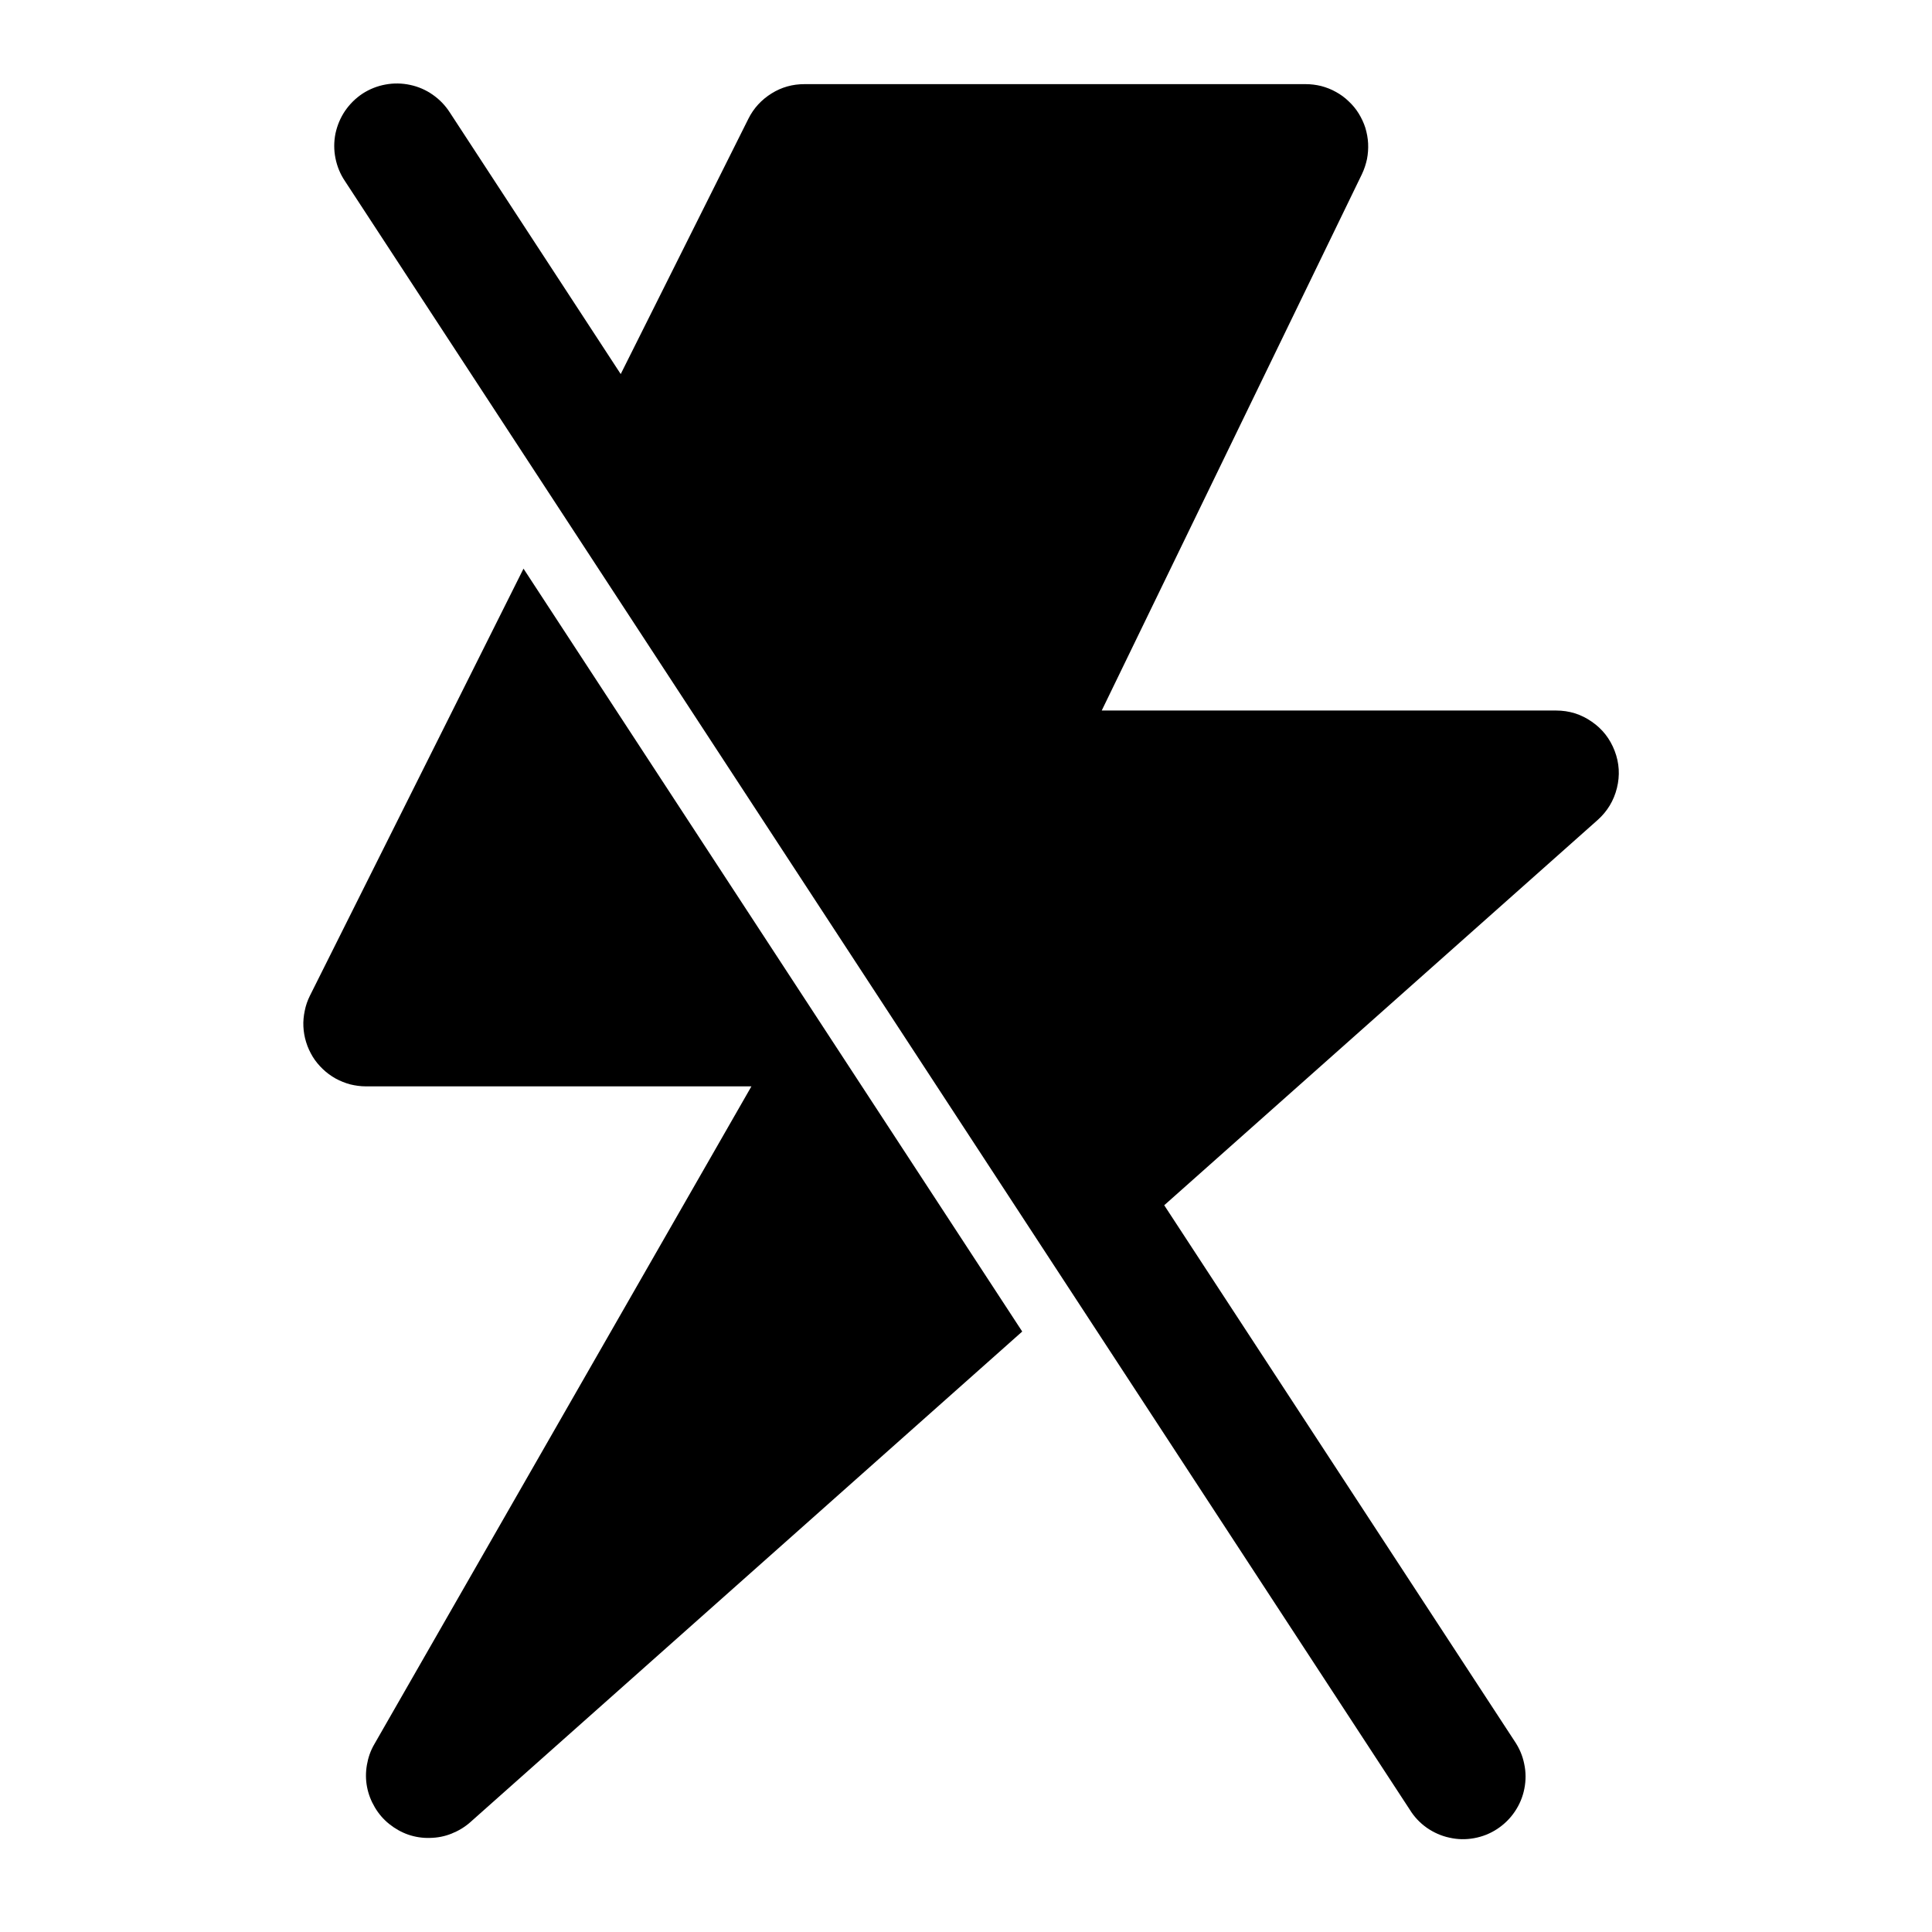
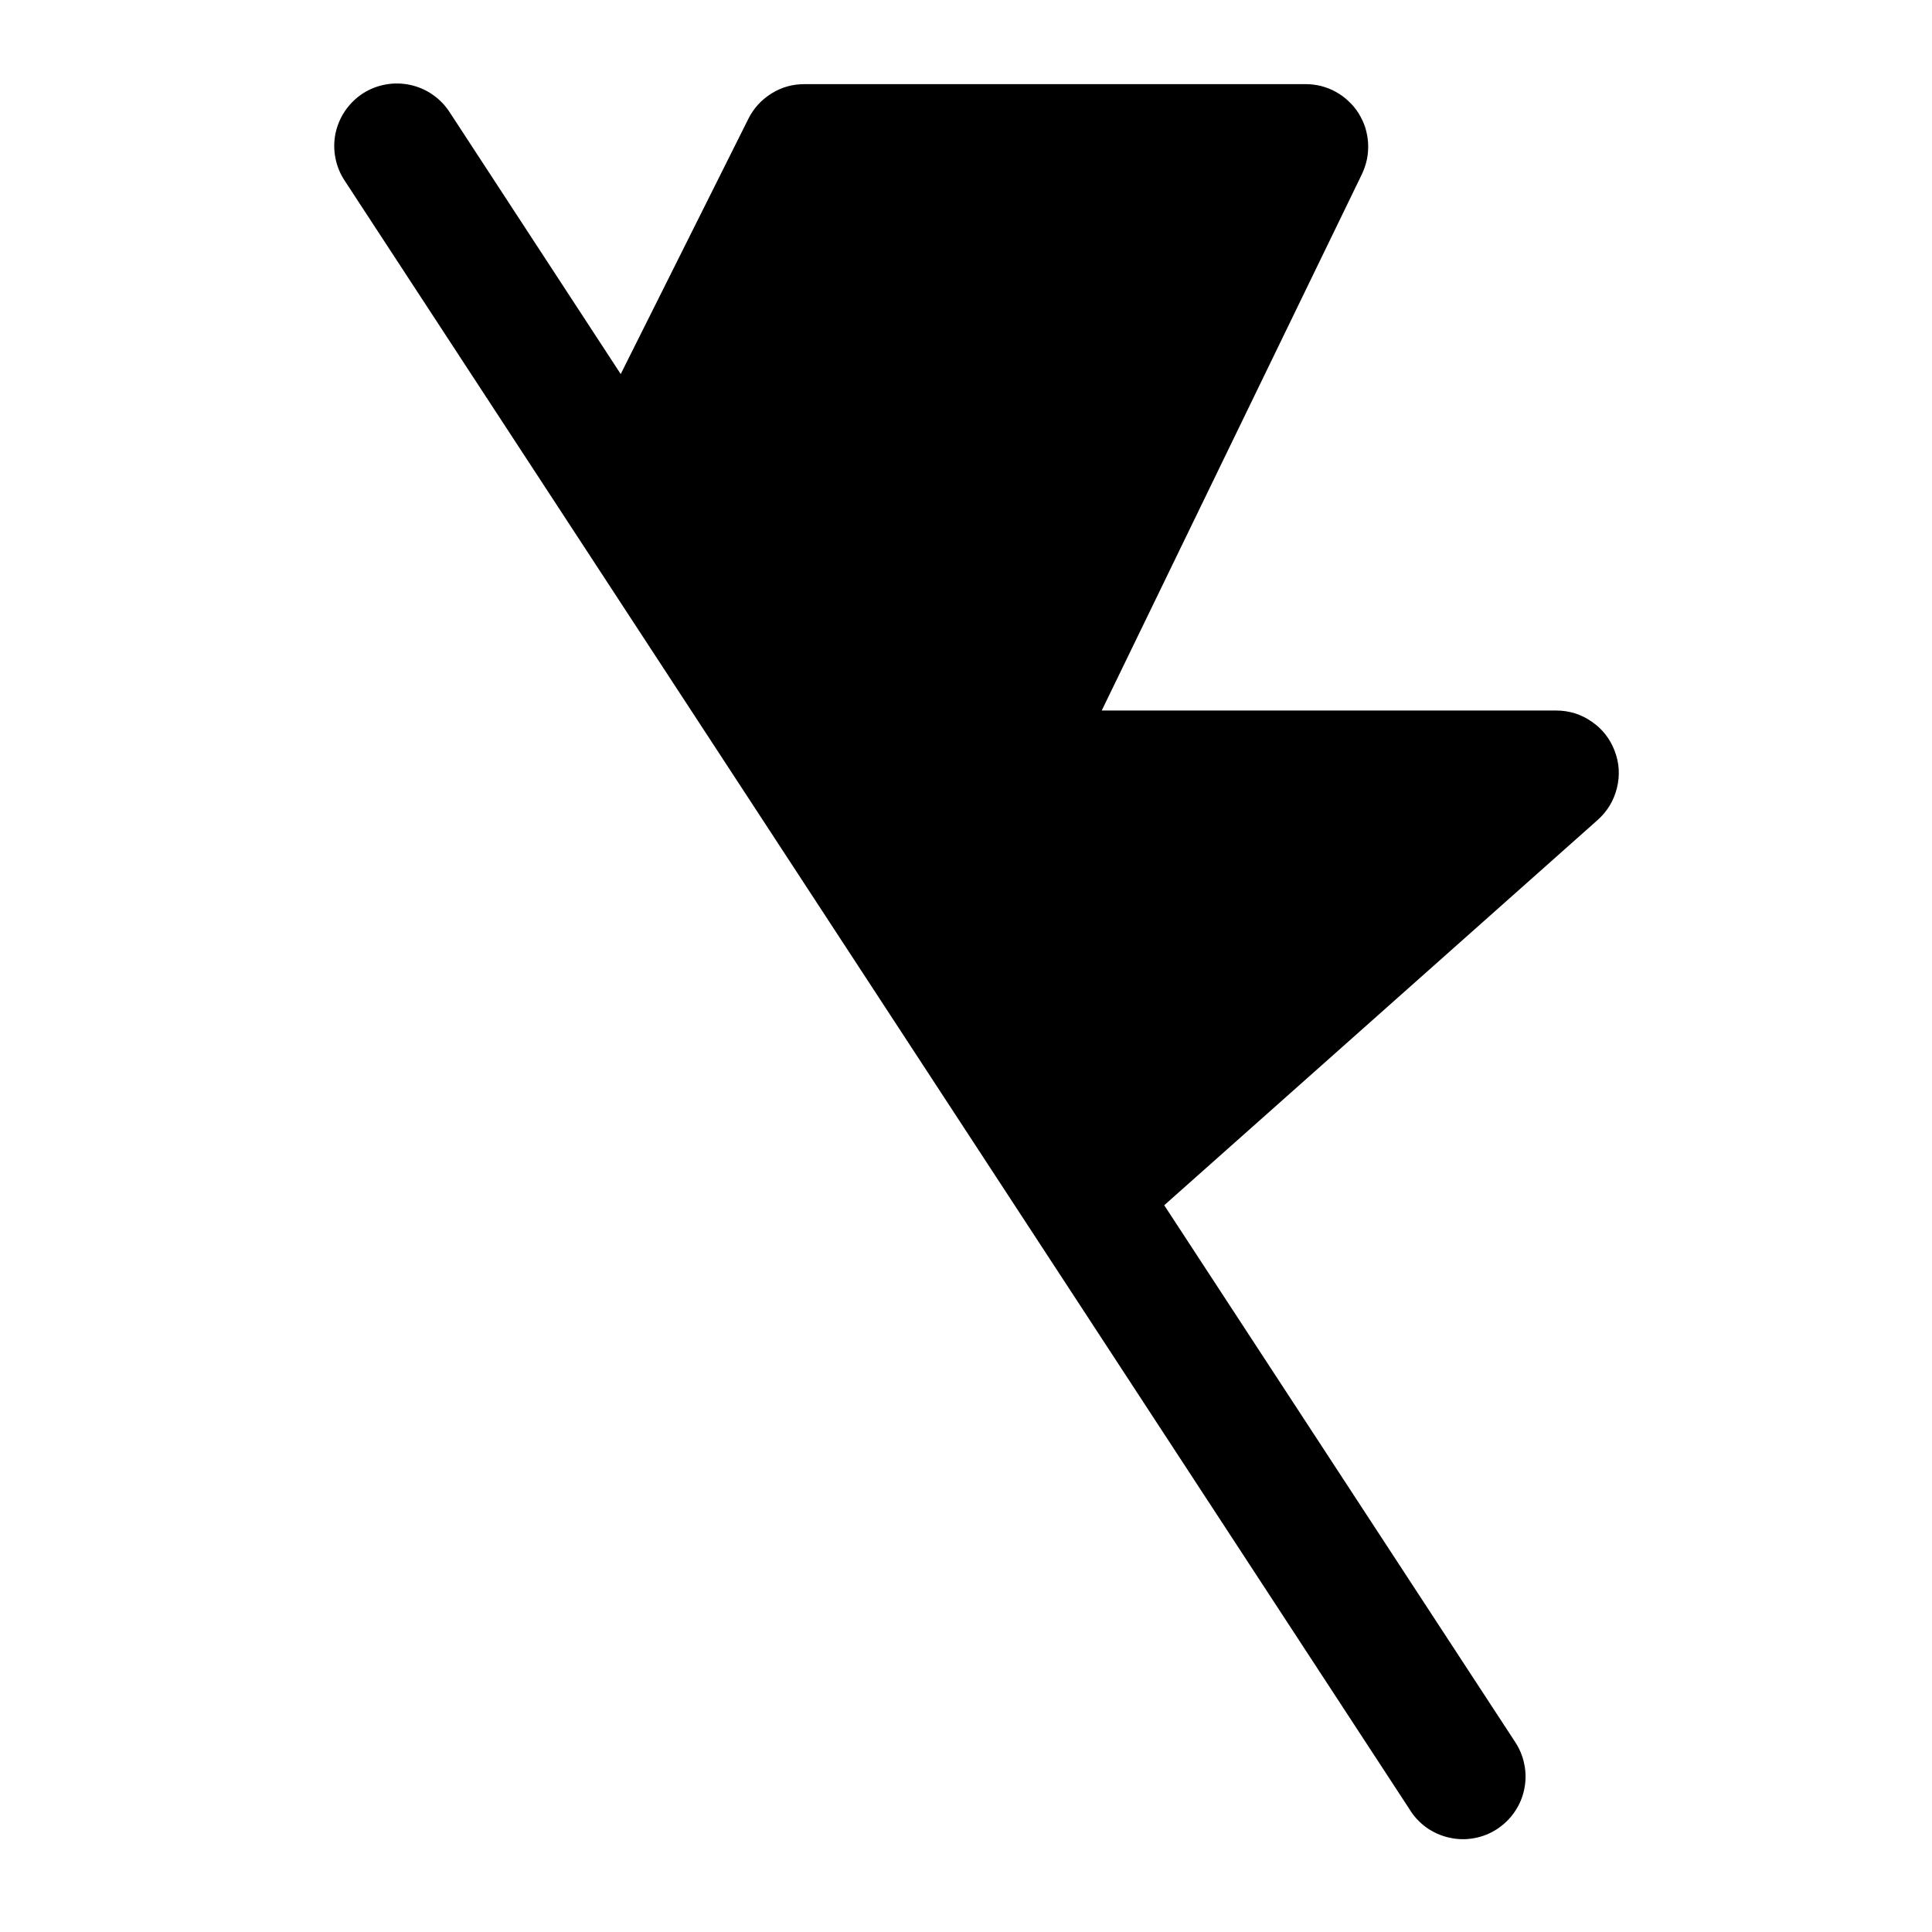
<svg xmlns="http://www.w3.org/2000/svg" width="80" zoomAndPan="magnify" viewBox="0 0 60 60" height="80" preserveAspectRatio="xMidYMid meet" version="1.0">
  <path fill="#000000" d="M 50.145 23.32 C 50 22.941 49.762 22.637 49.43 22.41 C 49.098 22.18 48.73 22.066 48.328 22.066 L 34.215 22.066 L 42.297 5.406 C 42.367 5.258 42.418 5.102 42.453 4.941 C 42.484 4.781 42.496 4.617 42.488 4.453 C 42.48 4.289 42.449 4.129 42.402 3.969 C 42.352 3.812 42.281 3.664 42.195 3.523 C 42.109 3.383 42.004 3.258 41.883 3.145 C 41.766 3.031 41.633 2.934 41.488 2.855 C 41.344 2.773 41.191 2.715 41.031 2.672 C 40.871 2.633 40.711 2.613 40.547 2.613 L 24.984 2.613 C 24.613 2.613 24.273 2.707 23.961 2.902 C 23.648 3.098 23.406 3.359 23.242 3.688 L 19.277 11.617 L 13.969 3.492 C 13.828 3.273 13.652 3.09 13.438 2.941 C 13.227 2.793 12.992 2.691 12.738 2.637 C 12.484 2.582 12.227 2.578 11.973 2.625 C 11.715 2.672 11.48 2.766 11.262 2.906 C 11.043 3.051 10.863 3.23 10.715 3.445 C 10.57 3.66 10.473 3.895 10.418 4.148 C 10.367 4.406 10.367 4.66 10.418 4.914 C 10.469 5.168 10.566 5.406 10.711 5.621 L 17.266 15.645 L 33.219 40.043 L 43.781 56.199 C 43.918 56.422 44.094 56.609 44.309 56.762 C 44.523 56.91 44.758 57.016 45.012 57.07 C 45.27 57.129 45.523 57.133 45.781 57.086 C 46.039 57.039 46.277 56.945 46.496 56.801 C 46.715 56.656 46.898 56.477 47.043 56.262 C 47.191 56.043 47.289 55.809 47.34 55.551 C 47.391 55.293 47.391 55.035 47.336 54.781 C 47.285 54.523 47.184 54.289 47.035 54.07 L 36.156 37.43 L 49.617 25.465 C 49.918 25.195 50.117 24.867 50.215 24.473 C 50.312 24.082 50.289 23.695 50.145 23.32 Z M 50.145 23.32 " fill-opacity="1" fill-rule="nonzero" />
-   <path fill="#000000" d="M 16.258 17.66 L 9.625 30.922 C 9.551 31.07 9.496 31.227 9.465 31.387 C 9.43 31.551 9.414 31.715 9.422 31.879 C 9.43 32.043 9.457 32.207 9.508 32.367 C 9.555 32.523 9.625 32.672 9.711 32.816 C 9.797 32.957 9.902 33.082 10.023 33.199 C 10.141 33.312 10.273 33.41 10.418 33.492 C 10.562 33.57 10.715 33.633 10.875 33.676 C 11.035 33.715 11.199 33.738 11.367 33.738 L 23.336 33.738 L 11.625 54.168 C 11.508 54.367 11.434 54.582 11.395 54.809 C 11.355 55.039 11.355 55.266 11.398 55.492 C 11.441 55.719 11.523 55.93 11.641 56.129 C 11.758 56.328 11.906 56.5 12.086 56.645 C 12.266 56.789 12.465 56.902 12.68 56.977 C 12.898 57.051 13.125 57.086 13.355 57.078 C 13.586 57.074 13.809 57.031 14.023 56.945 C 14.238 56.859 14.434 56.742 14.605 56.59 L 31.746 41.352 Z M 16.258 17.66 " fill-opacity="1" fill-rule="nonzero" />
</svg>